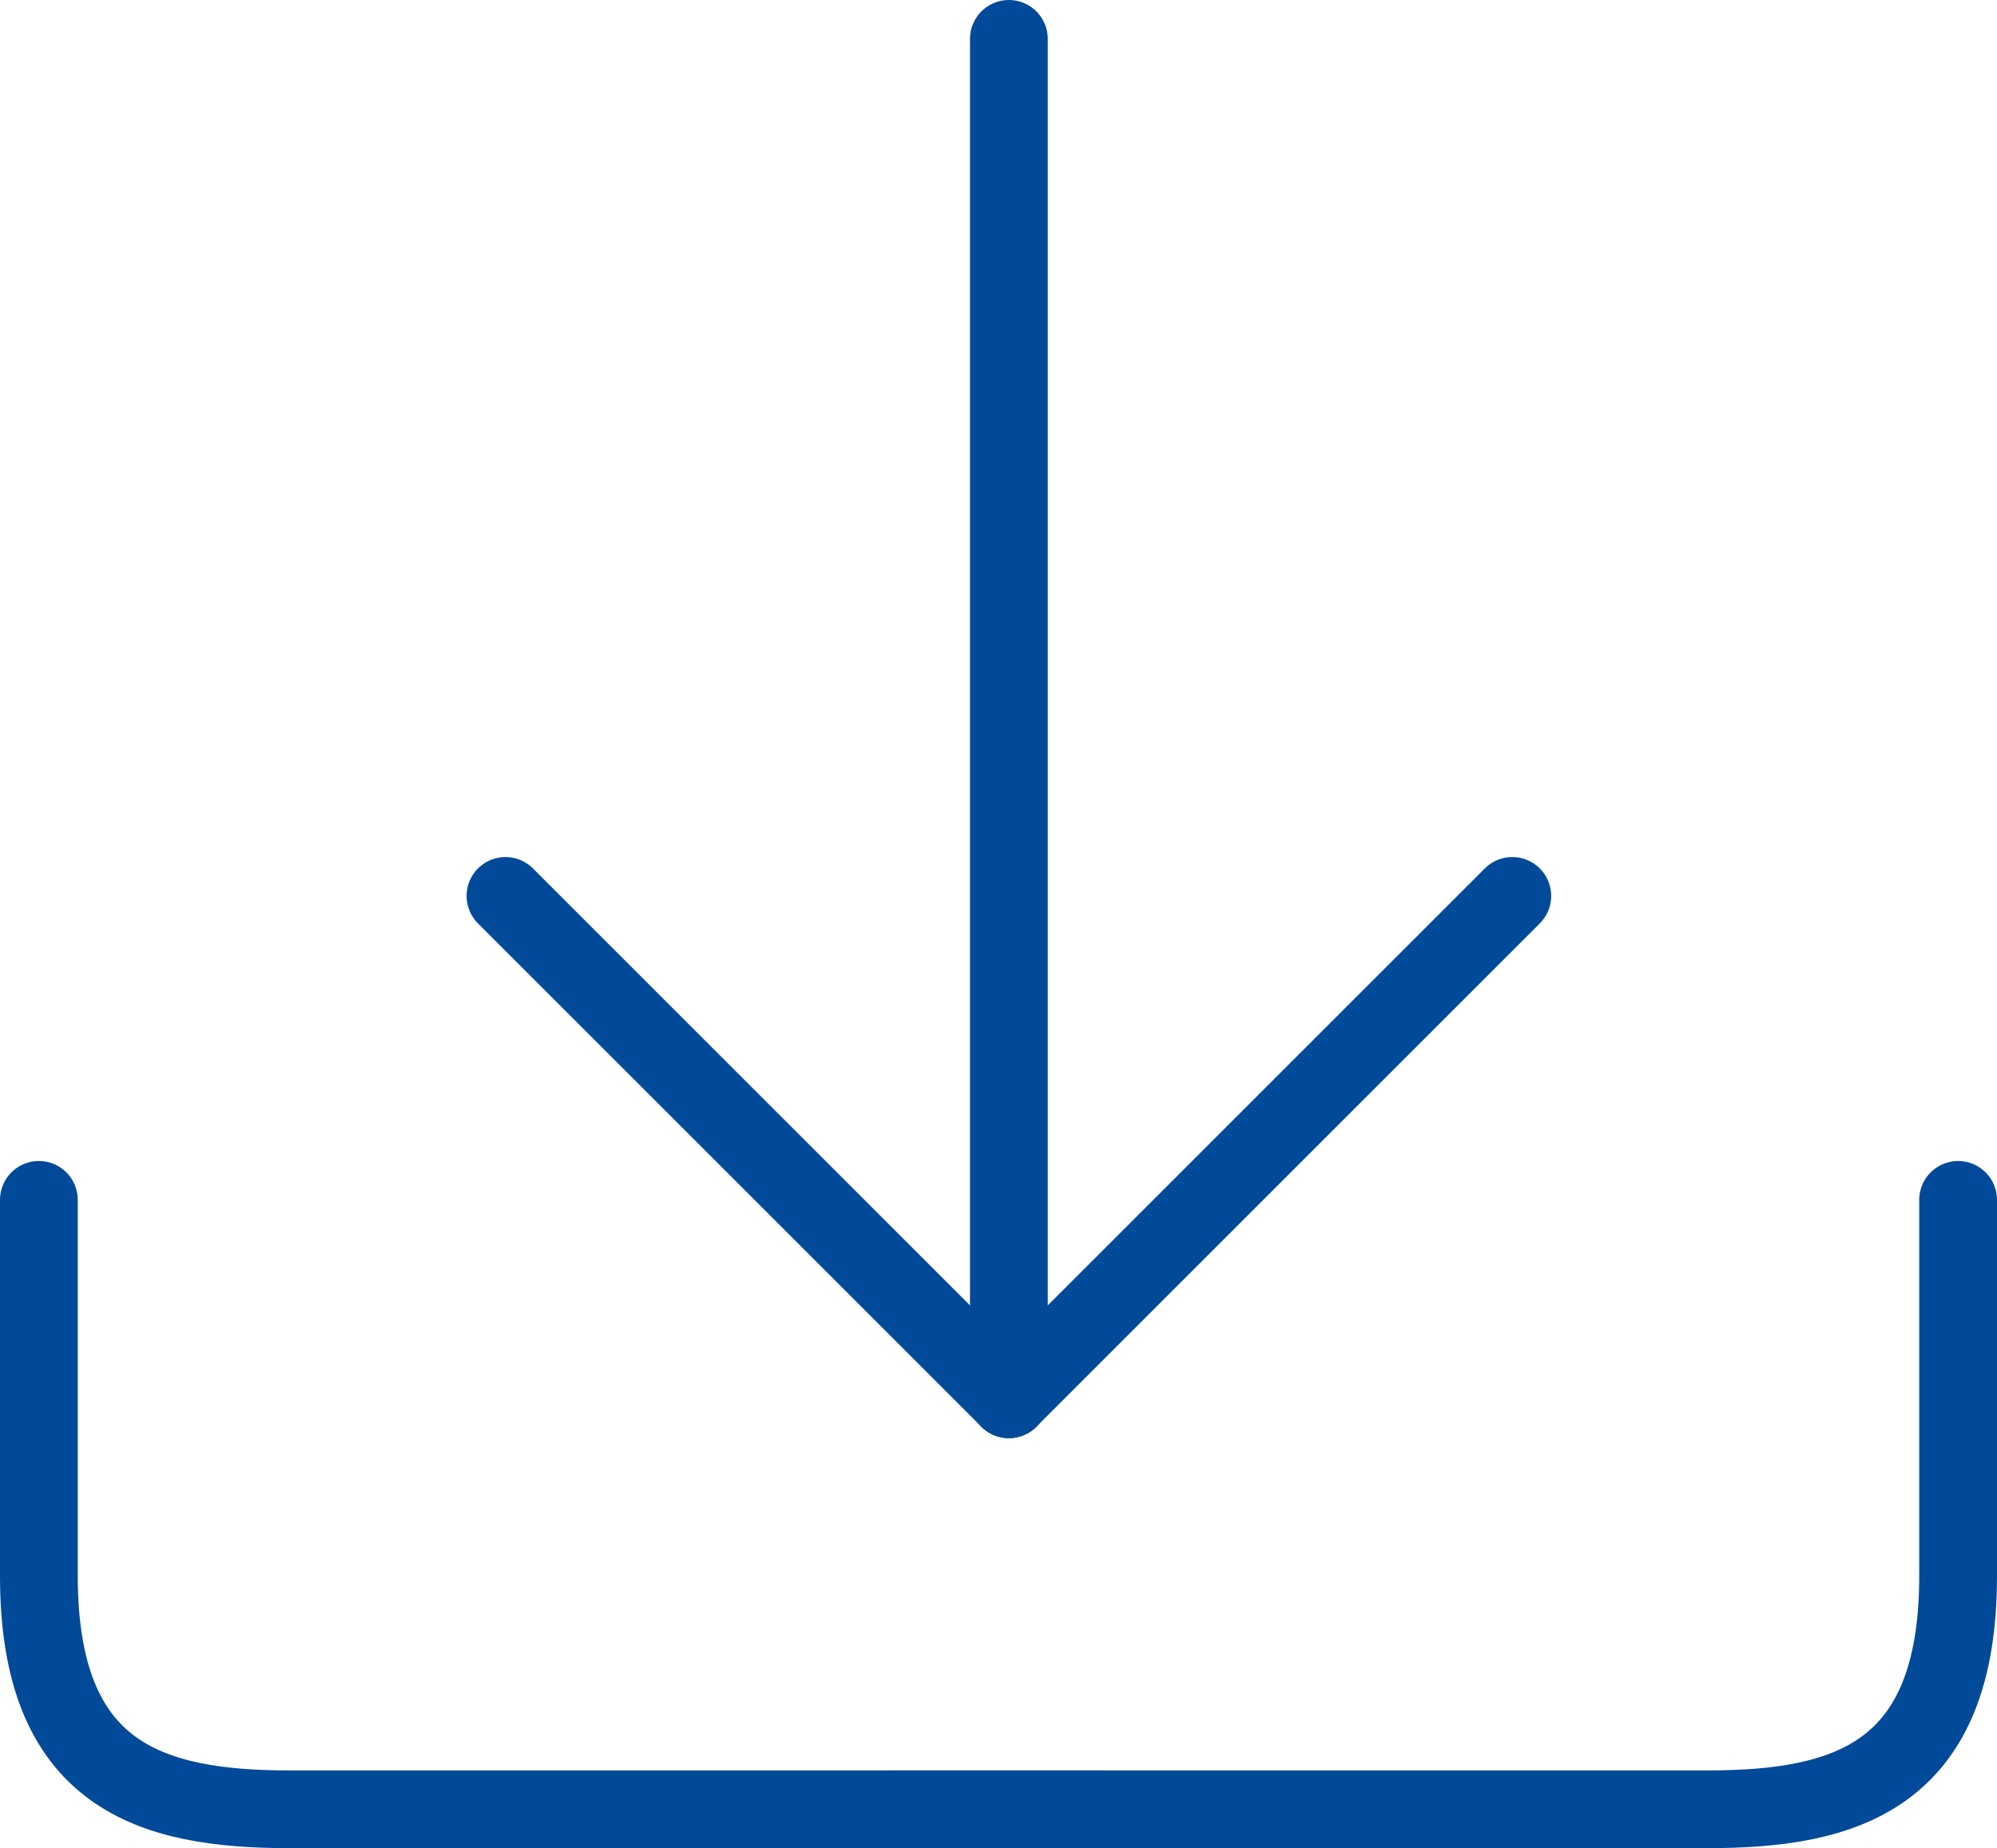
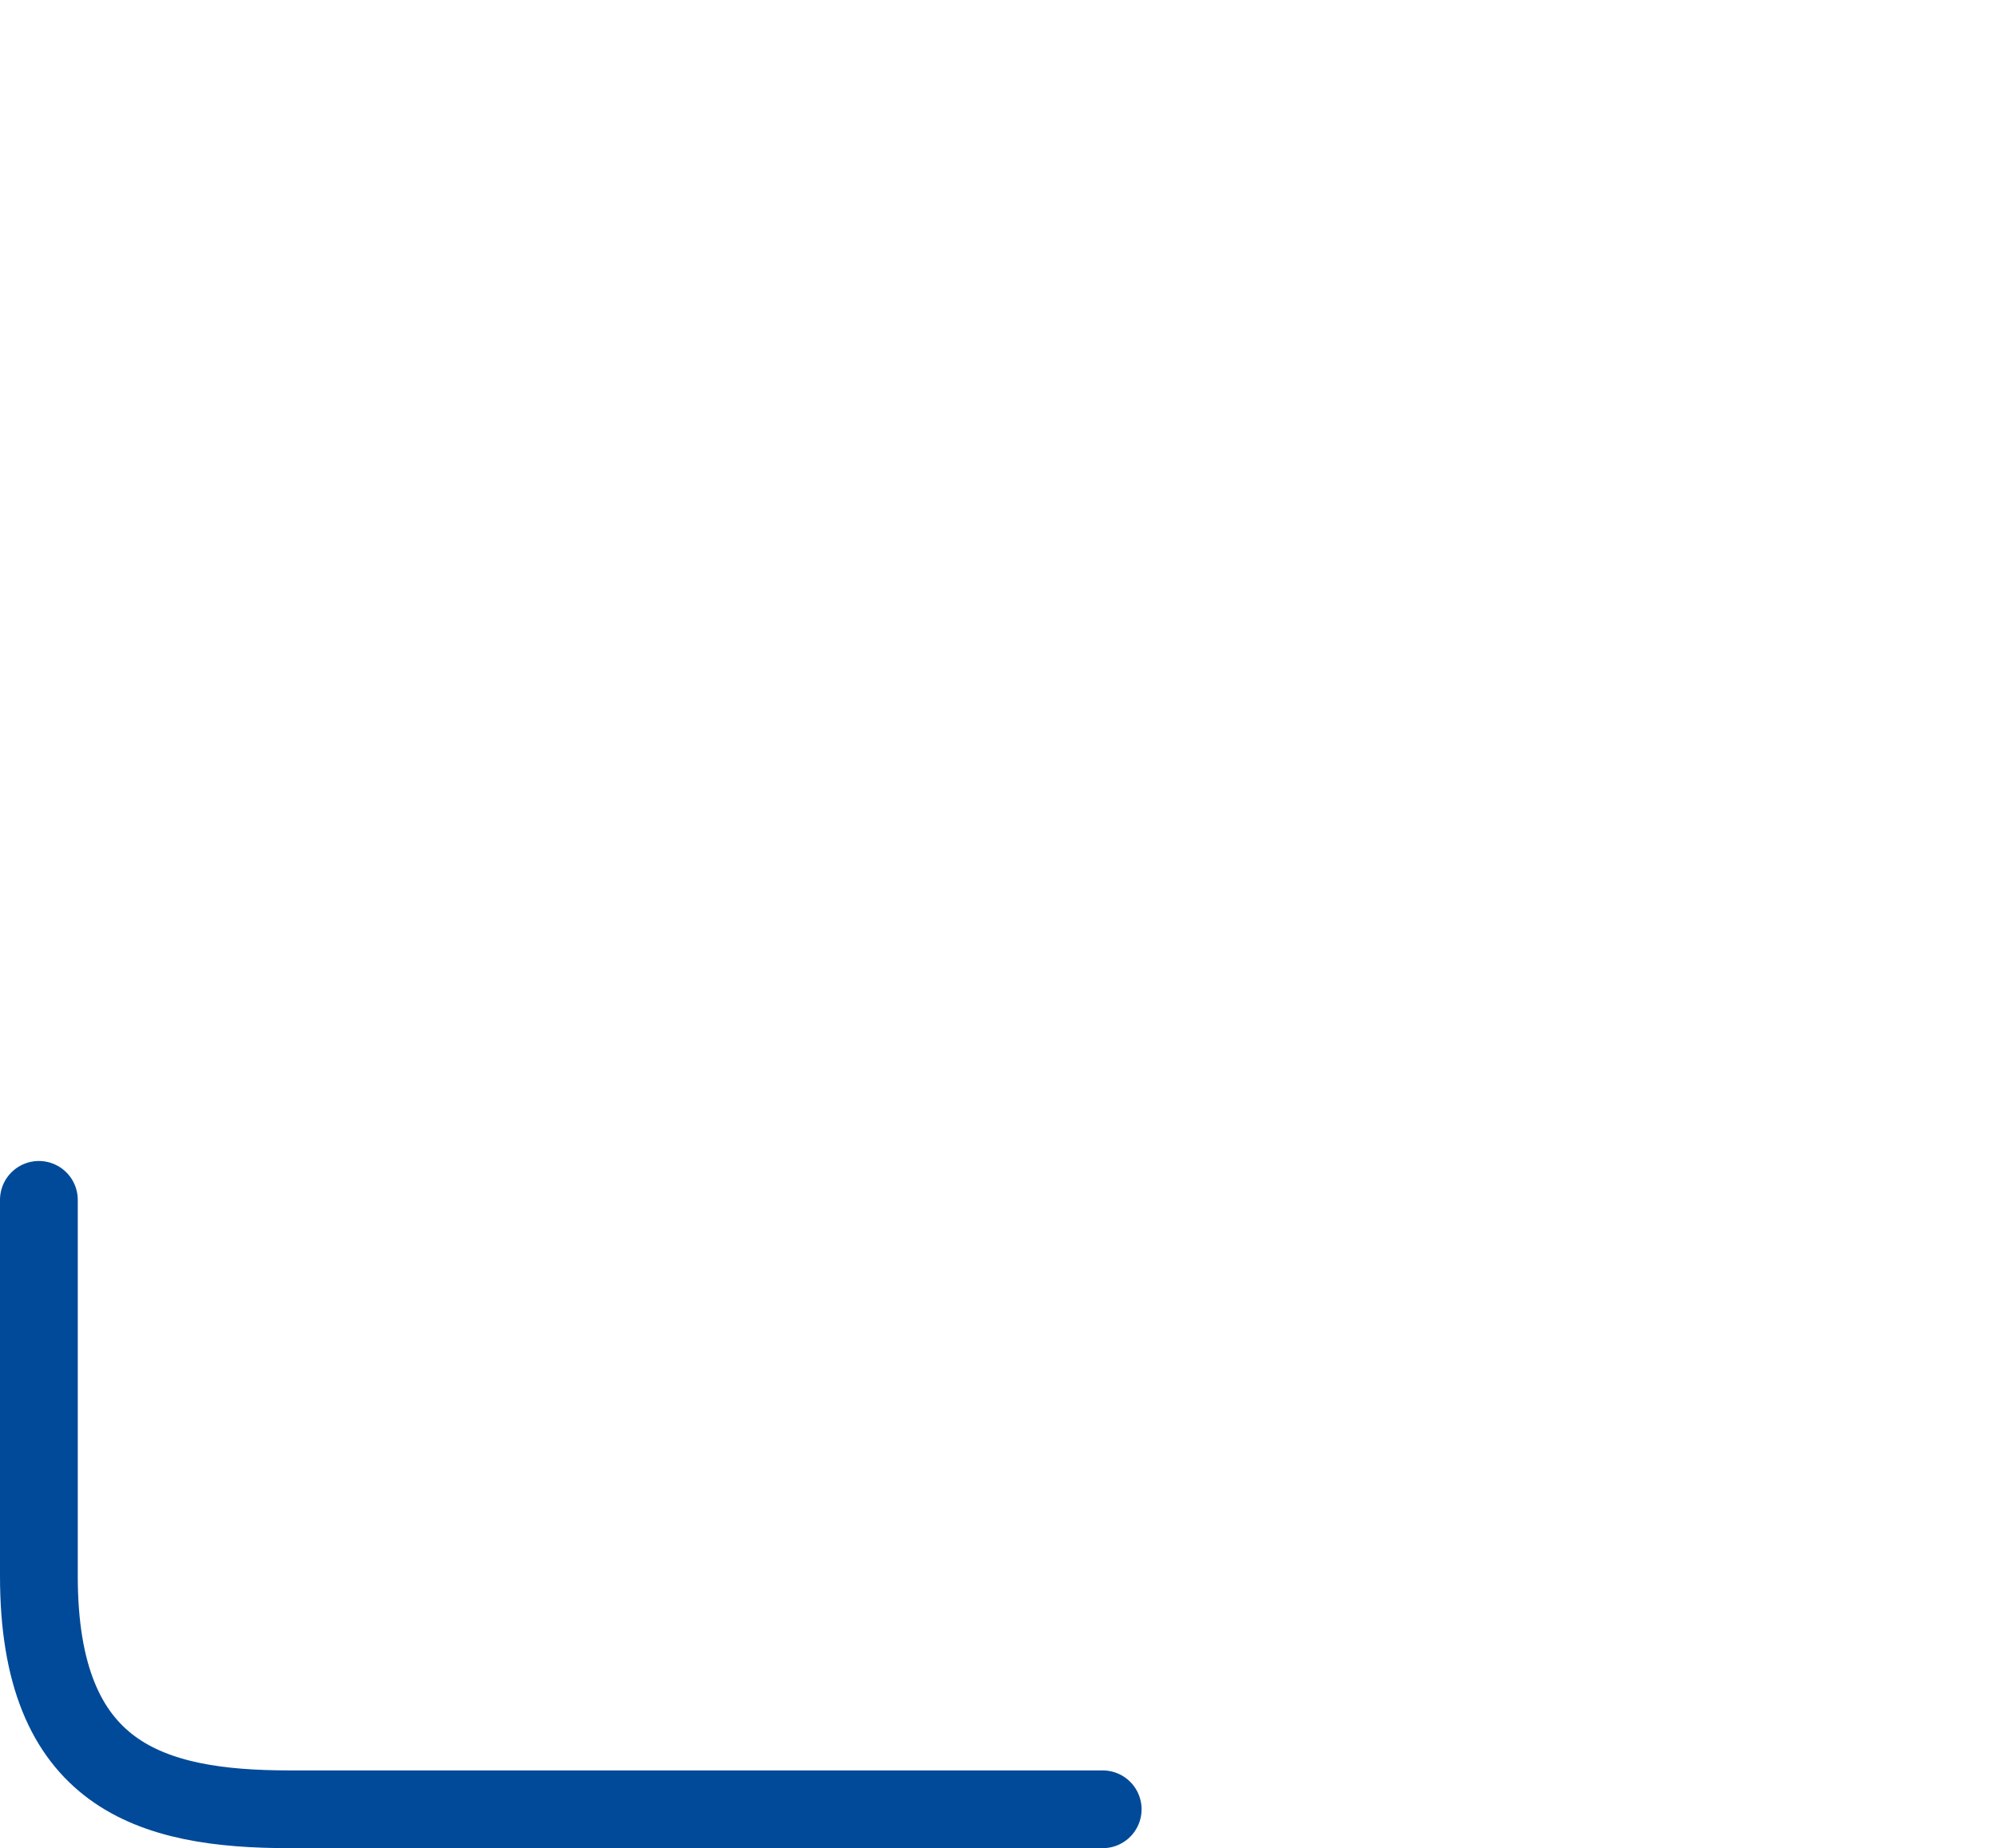
<svg xmlns="http://www.w3.org/2000/svg" width="51.36" height="47.54" viewBox="0 0 51.36 47.54">
  <g id="Groupe_349" data-name="Groupe 349" transform="translate(-241 -2567.74)">
    <g id="Groupe_348" data-name="Groupe 348" transform="translate(19 -0.844)">
      <g id="Groupe_347" data-name="Groupe 347" transform="translate(235 2569.584)">
-         <path id="Tracé_369" data-name="Tracé 369" d="M0,0V34.994" transform="translate(12.947 34.994) rotate(180)" fill="none" stroke="#014a99" stroke-linecap="round" stroke-width="2" />
-         <path id="Tracé_372" data-name="Tracé 372" d="M0,0V18.31" transform="translate(12.947 34.994) rotate(-135)" fill="none" stroke="#014a99" stroke-linecap="round" stroke-width="2" />
-         <path id="Tracé_373" data-name="Tracé 373" d="M0,18.31V0" transform="translate(0 22.047) rotate(-45)" fill="none" stroke="#014a99" stroke-linecap="round" stroke-width="2" />
-       </g>
+         </g>
      <g id="Groupe_346" data-name="Groupe 346" transform="translate(223 2596.186)">
        <path id="Tracé_370" data-name="Tracé 370" d="M3035.445,2557.824v9.677c0,5.148,2.87,6,6.449,6h20.911" transform="translate(-3035.445 -2554.56)" fill="none" stroke="#014a99" stroke-linecap="round" stroke-width="2" />
-         <path id="Tracé_374" data-name="Tracé 374" d="M3062.805,2557.824v9.677c0,5.148-2.87,6-6.449,6h-20.911" transform="translate(-3013.445 -2554.56)" fill="none" stroke="#014a99" stroke-linecap="round" stroke-width="2" />
      </g>
    </g>
  </g>
</svg>